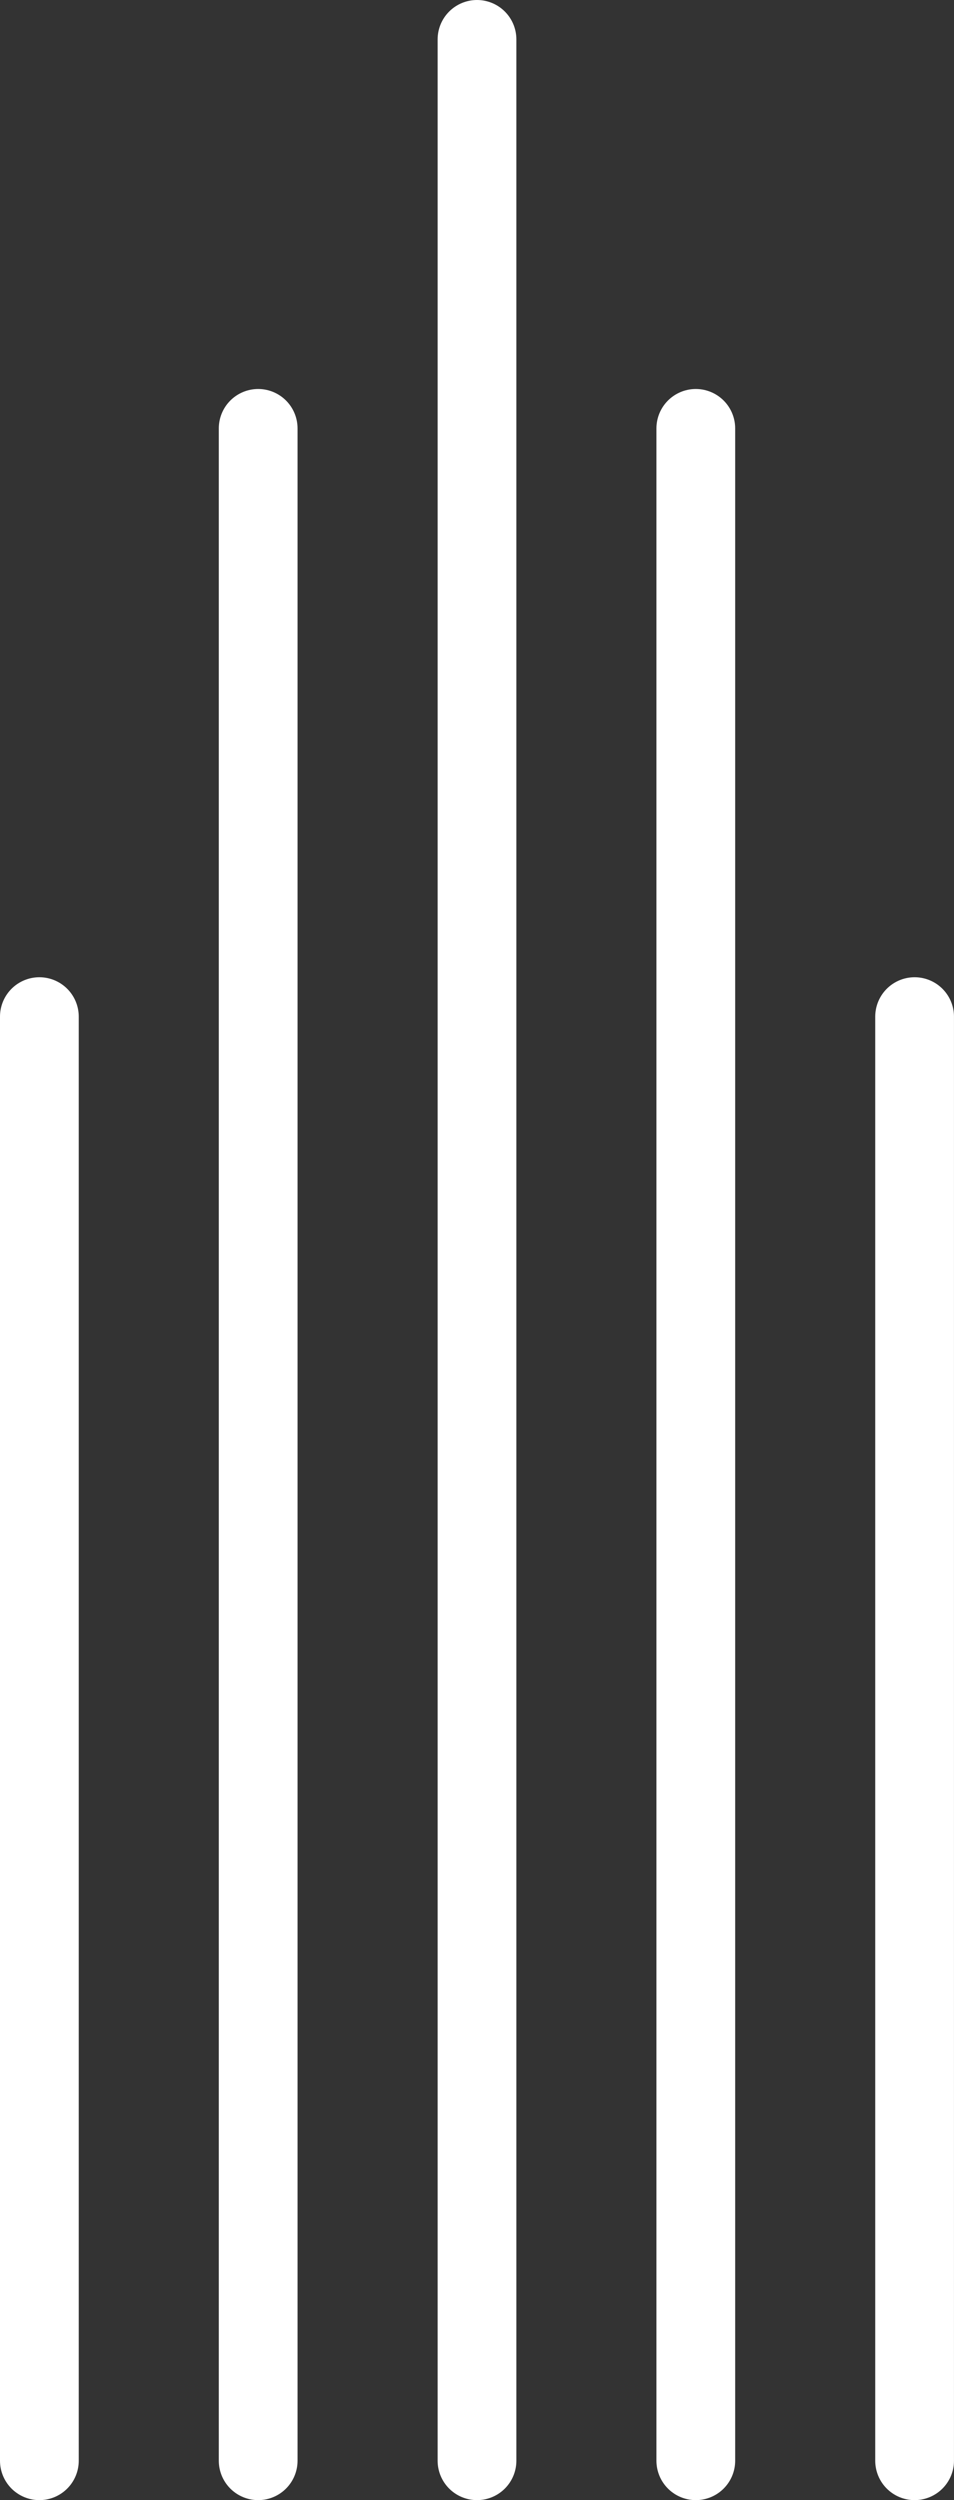
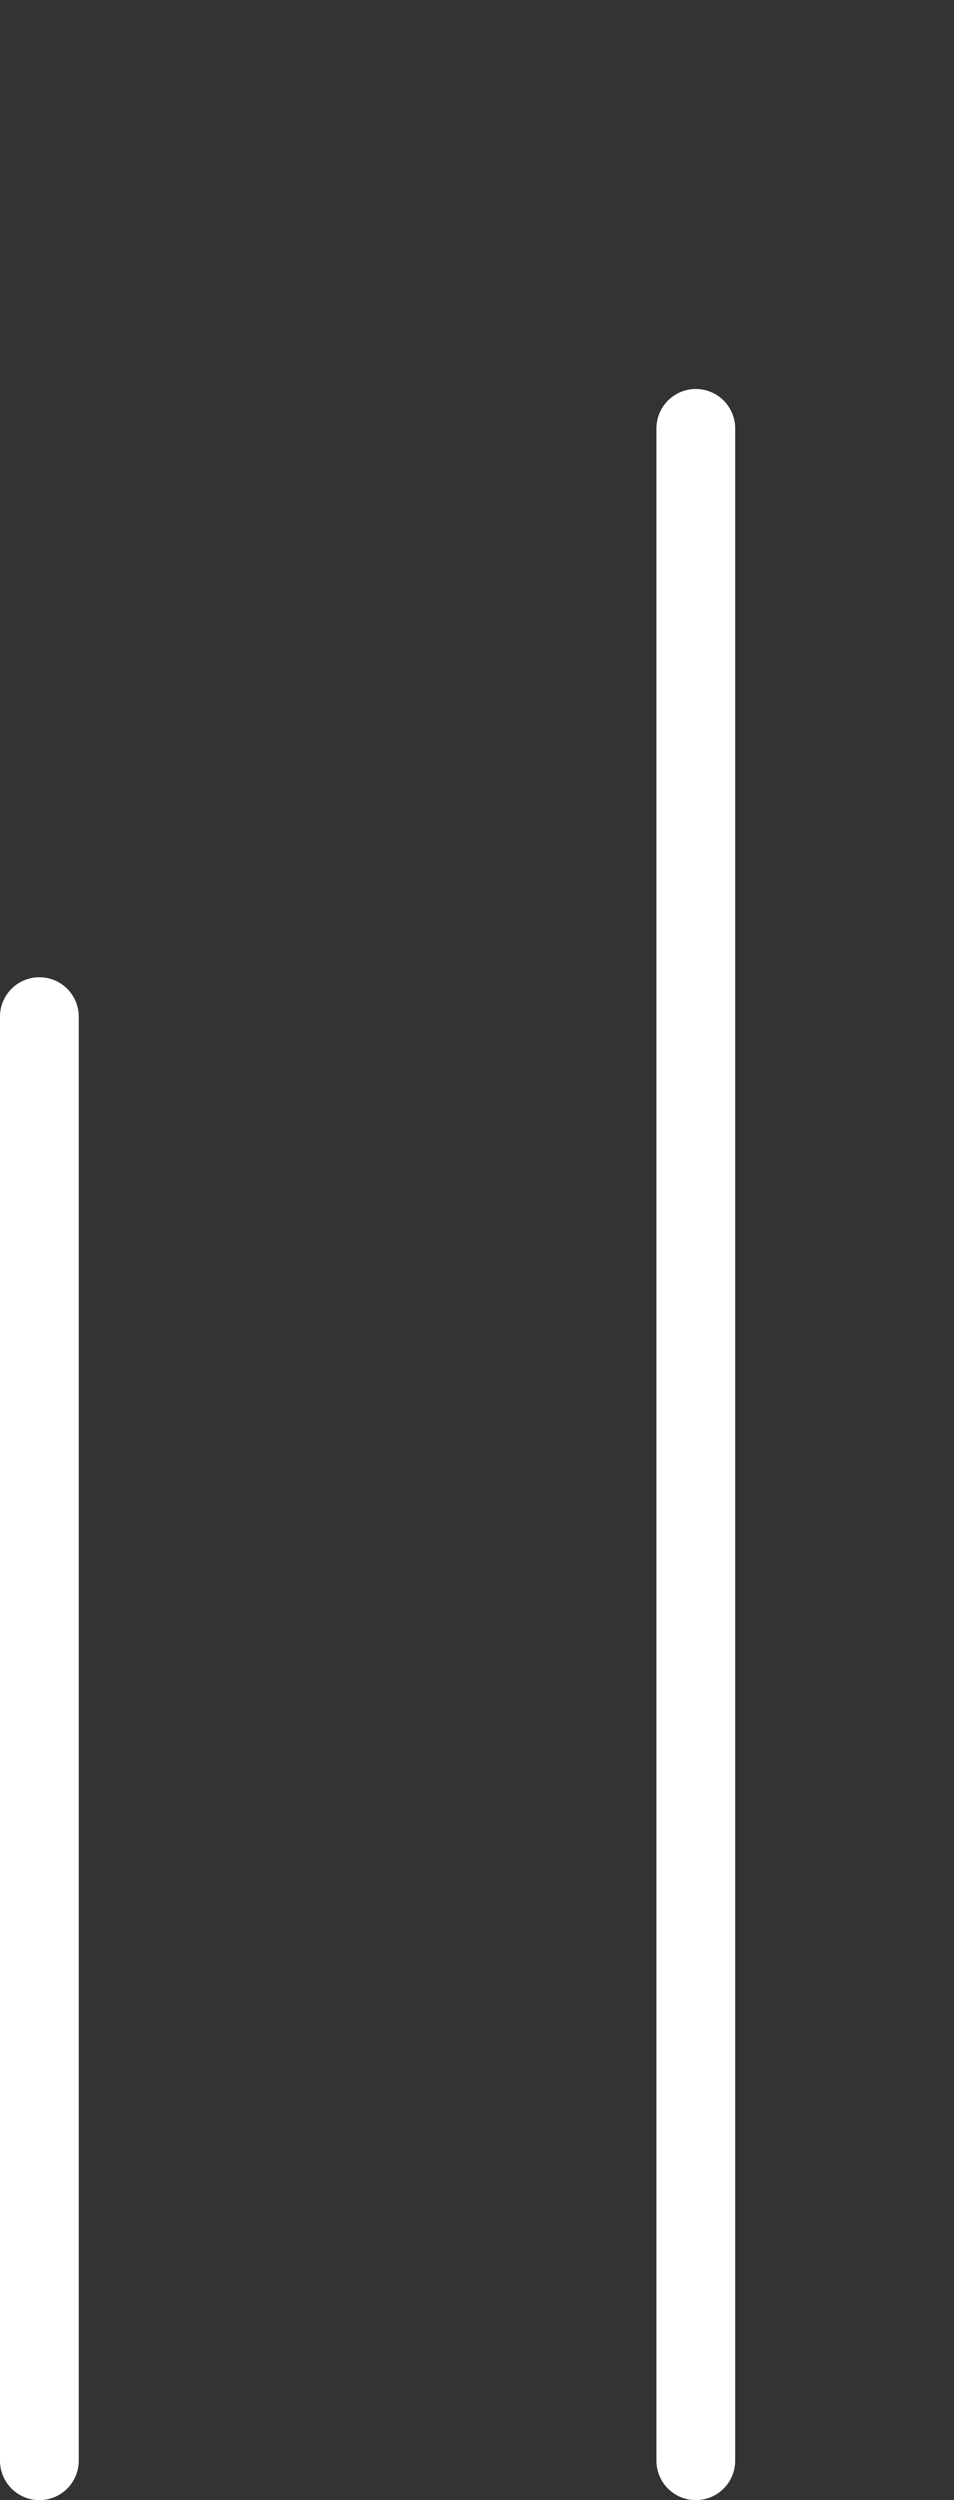
<svg xmlns="http://www.w3.org/2000/svg" width="36.346" height="95.173" viewBox="0 0 36.346 95.173">
  <rect x="0" y="0" width="36.346" height="95.173" fill="#333333" stroke="none" />
  <g id="Group_29" data-name="Group 29" transform="translate(1.5 1.5)">
-     <line id="Line_7" data-name="Line 7" y1="92.173" transform="translate(16.673 0)" fill="none" stroke="#fff" stroke-linecap="round" stroke-miterlimit="10" stroke-width="3" />
    <line id="Line_8" data-name="Line 8" y1="77.365" transform="translate(25.009 14.808)" fill="none" stroke="#fff" stroke-linecap="round" stroke-miterlimit="10" stroke-width="3" />
-     <line id="Line_9" data-name="Line 9" y1="54.972" transform="translate(33.345 37.201)" fill="none" stroke="#fff" stroke-linecap="round" stroke-miterlimit="10" stroke-width="3" />
    <line id="Line_10" data-name="Line 10" y1="54.972" transform="translate(0 37.201)" fill="none" stroke="#fff" stroke-linecap="round" stroke-miterlimit="10" stroke-width="3" />
-     <line id="Line_11" data-name="Line 11" y1="77.365" transform="translate(8.336 14.808)" fill="none" stroke="#fff" stroke-linecap="round" stroke-miterlimit="10" stroke-width="3" />
  </g>
</svg>